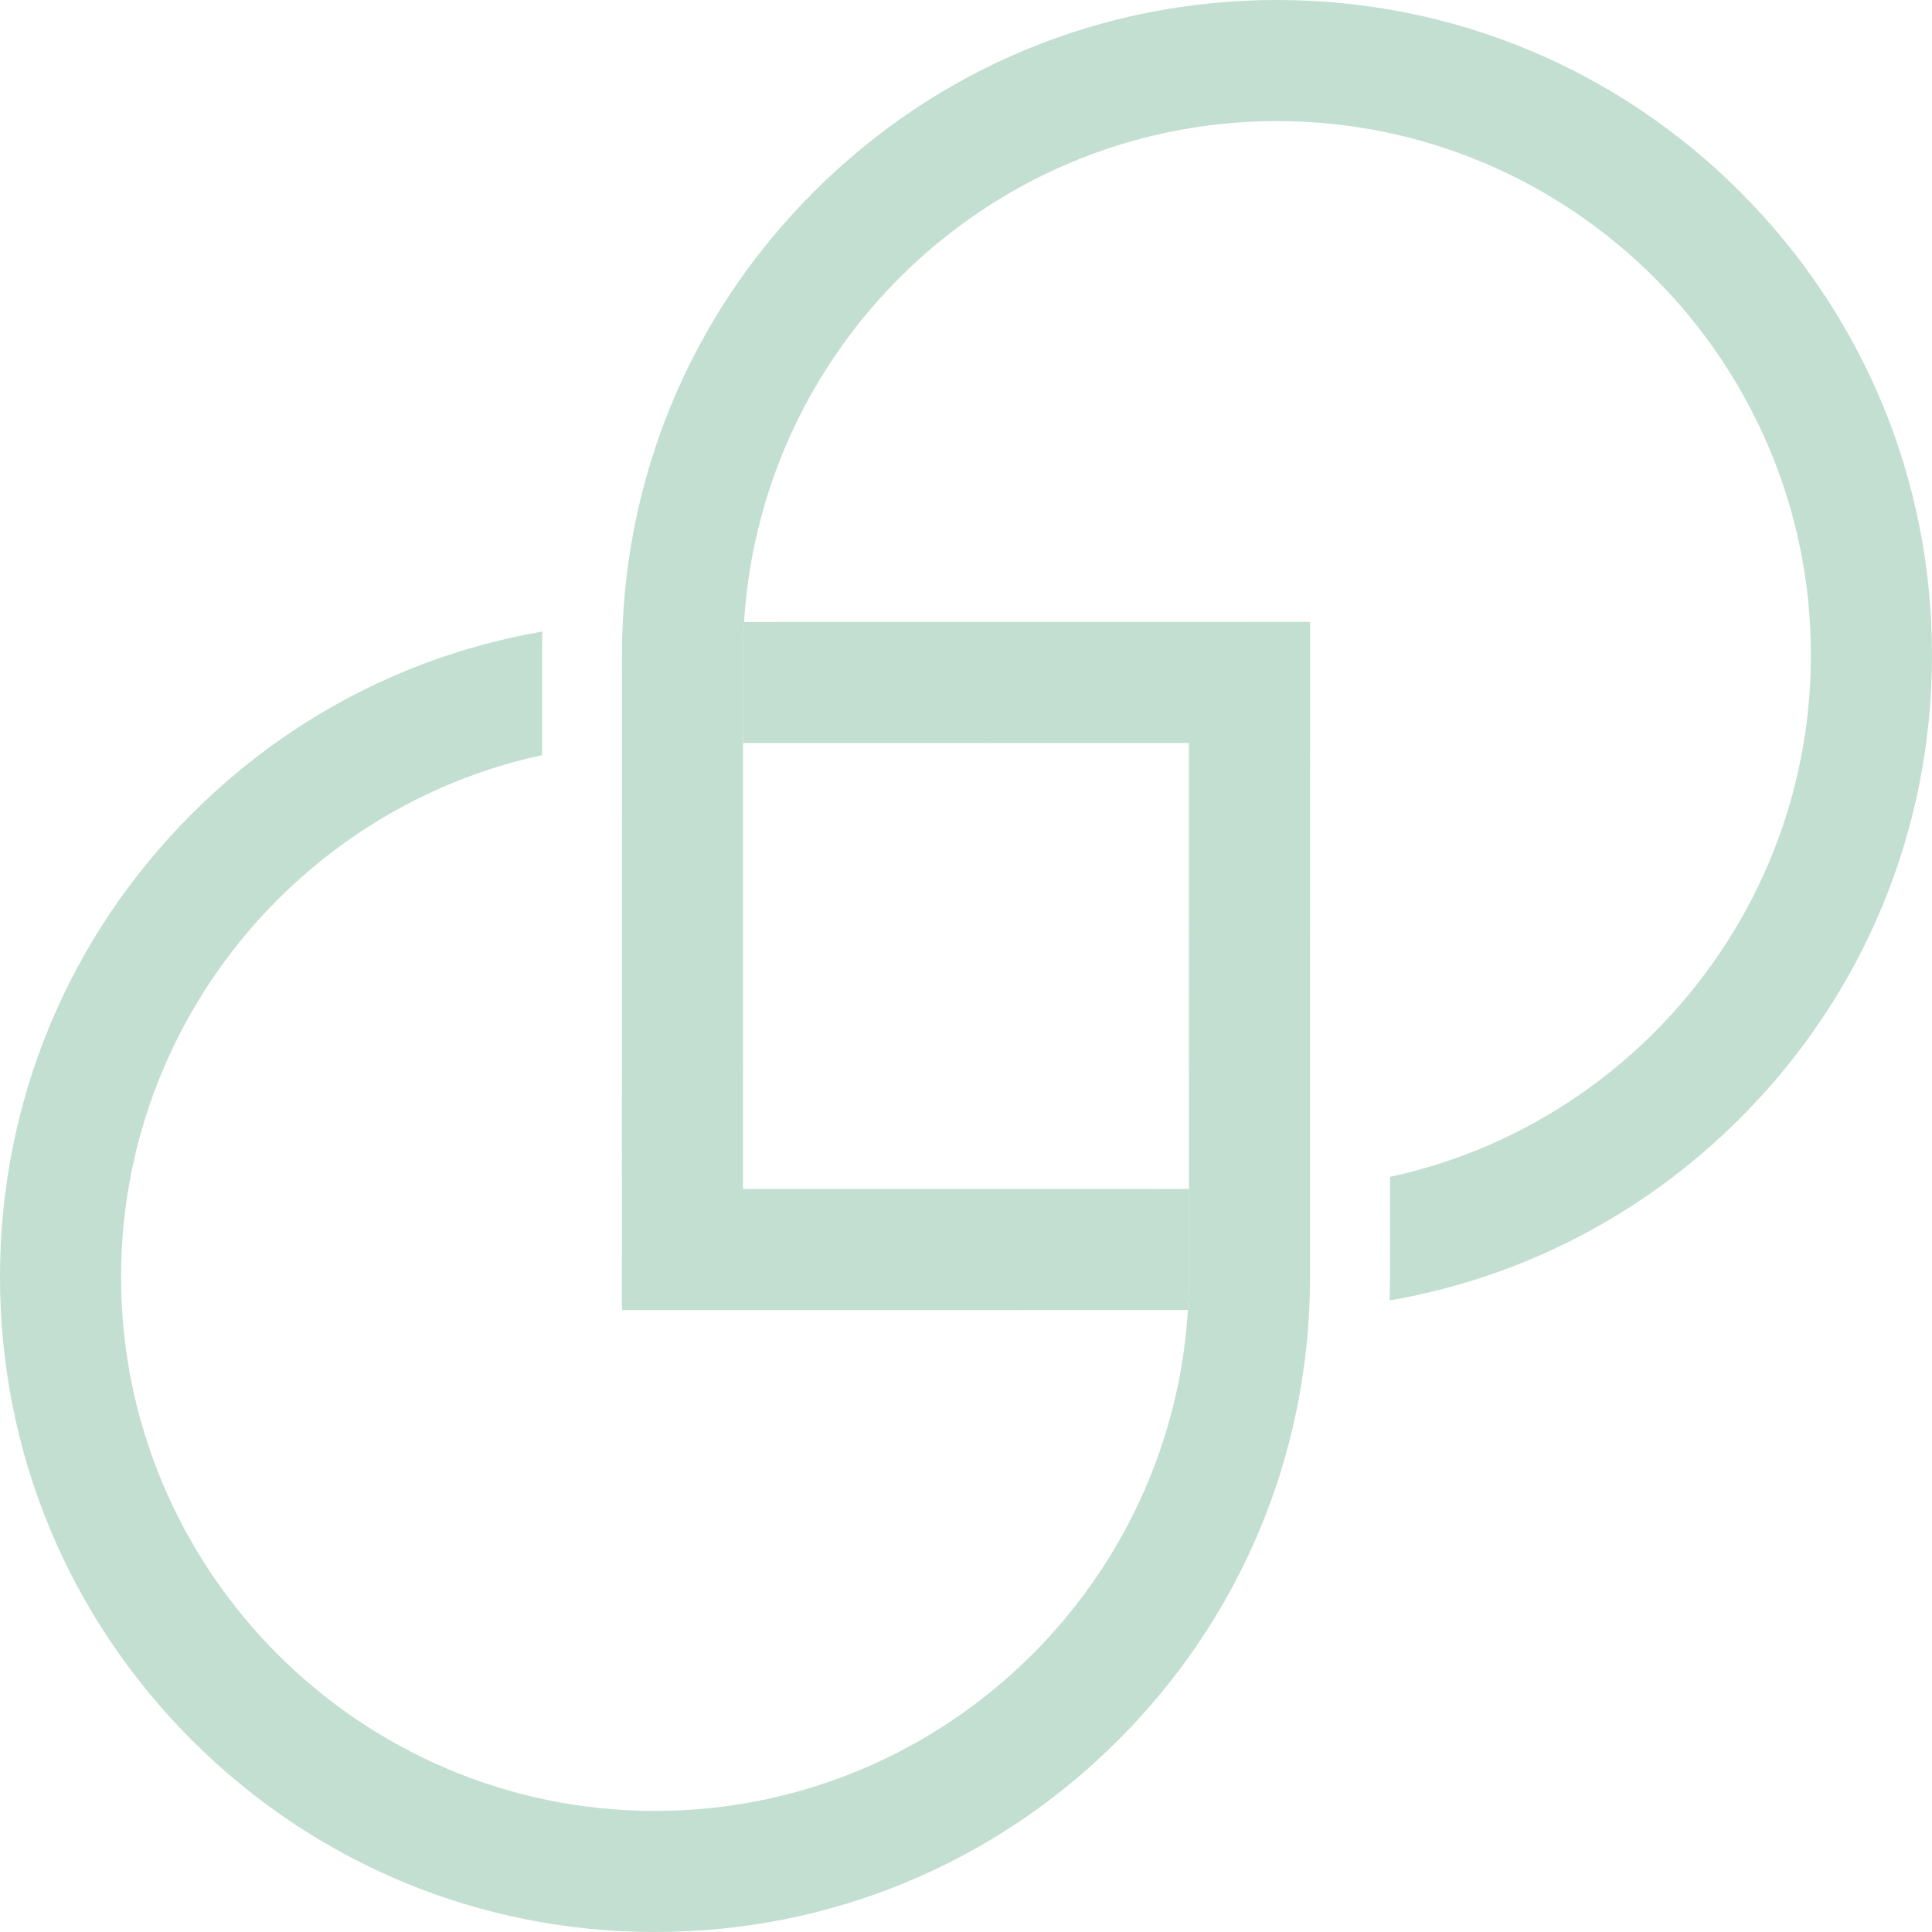
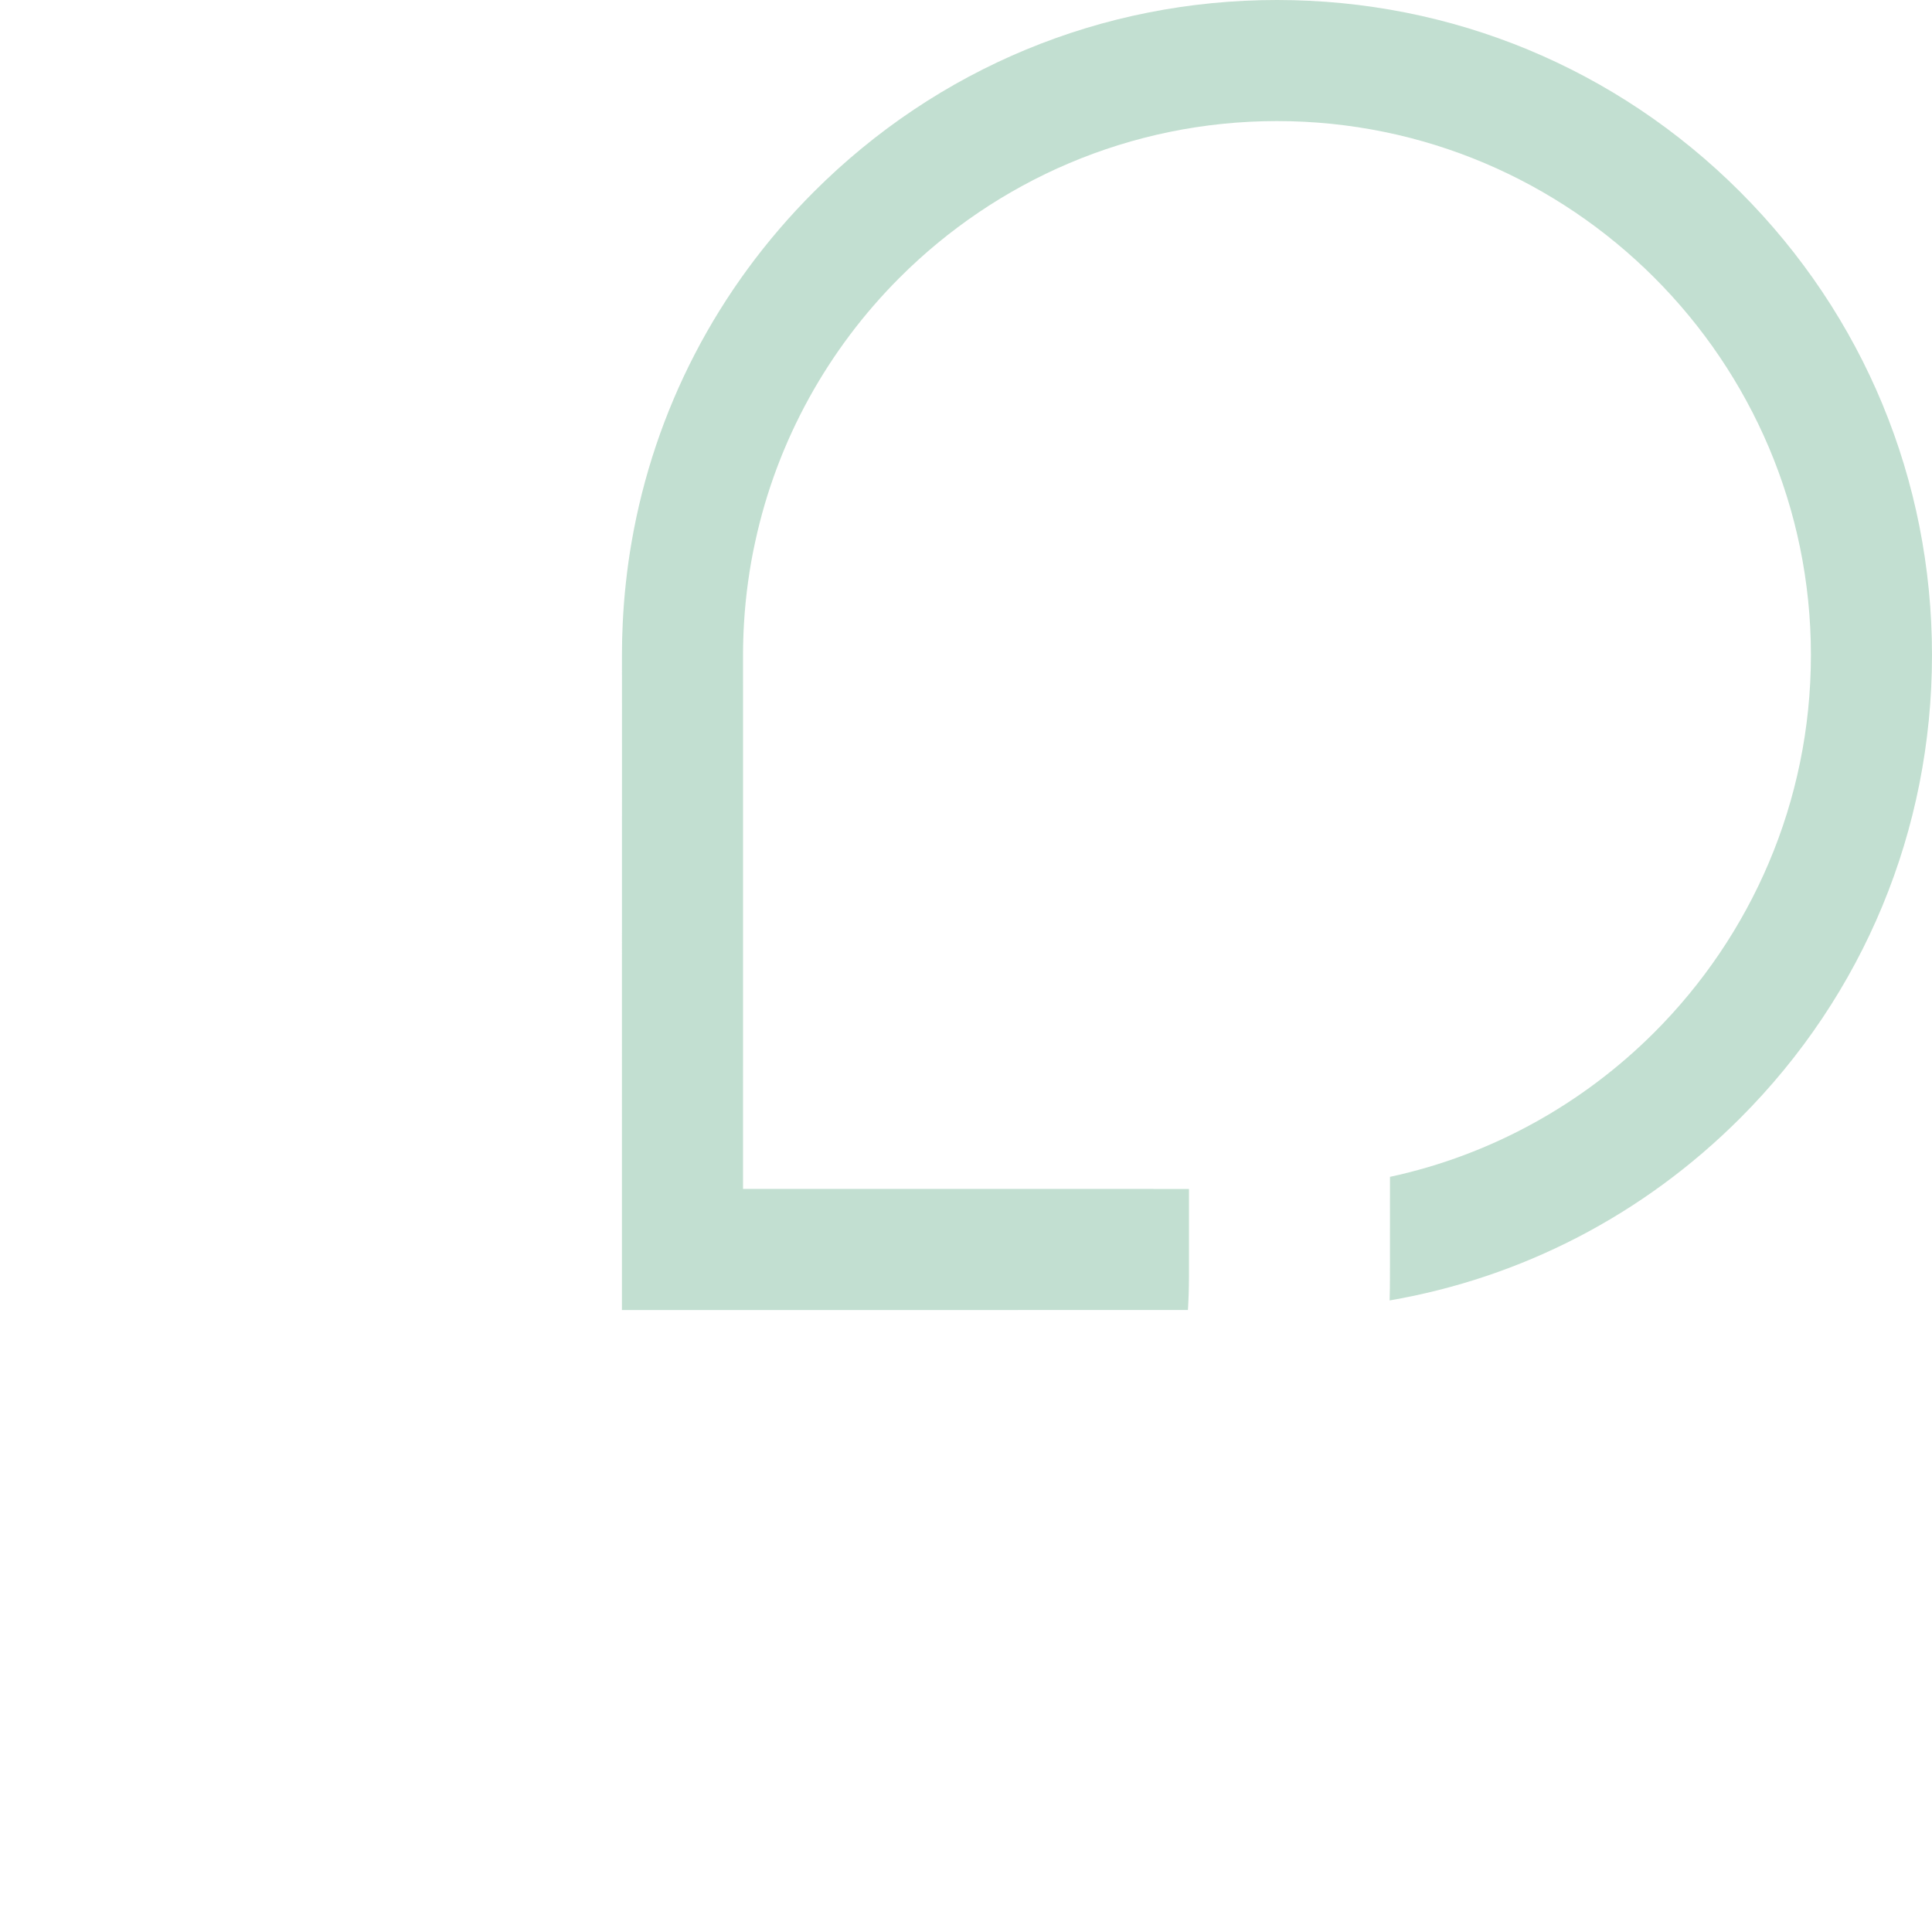
<svg xmlns="http://www.w3.org/2000/svg" id="_レイヤー_2" viewBox="0 0 348.403 348.404">
  <defs>
    <style>.cls-1{fill:none;opacity:.3;}.cls-2{fill:#349363;}</style>
  </defs>
  <g id="_写真">
    <g id="_レイヤー_1-2">
      <g class="cls-1">
        <path class="cls-2" d="m313.803,34.594C291.496,12.288,261.829,0,230.281,0c-31.553-.005-61.214,12.287-83.527,34.6-17.435,17.435-28.754,39.365-32.862,63.187-.418,2.405-.759,4.826-1.02,7.267-.265,2.396-.454,4.816-.57,7.247-.097,1.931-.143,3.873-.143,5.82l.005,16.059v7.227l-.005,7.232-.005,87.605,87.615-.005h14.453c.122-1.967.184-3.955.189-5.957v-15.871l-7.212-.005h-73.207l.005-65.995v-14.413l-.005-15.876c.005-2.003.067-3.99.189-5.957.148-2.431.387-4.832.718-7.212.331-2.441.759-4.848,1.28-7.212,3.965-18.388,13.21-34.829,26.048-47.667,17.435-17.436,41.506-28.236,68.053-28.24,53.091.005,96.284,43.198,96.289,96.288-.005,26.548-10.805,50.619-28.24,68.054-12.839,12.839-29.28,22.083-47.668,26.049v1.997l-.005,16.06c0,1.417-.02,2.833-.061,4.23,23.822-4.107,45.767-15.422,63.207-32.862,22.313-22.313,34.6-51.979,34.6-83.527s-12.287-61.215-34.6-83.528Z" />
-         <path class="cls-2" d="m133.998,133.998h14.413l65.995-.005.005,66.005v30.284c-.005,2.002-.067,3.99-.189,5.957-.148,2.432-.382,4.837-.718,7.212-.327,2.436-.749,4.837-1.27,7.201-3.975,18.388-13.22,34.84-26.058,47.678-17.435,17.435-41.507,28.235-68.054,28.24-53.09-.005-96.284-43.198-96.29-96.288.005-26.548,10.805-50.619,28.24-68.054,12.838-12.839,29.284-22.078,47.673-26.053v-18.052c0-1.427.02-2.844.066-4.235-23.821,4.097-45.766,15.421-63.212,32.867C12.288,169.067-.005,198.729,0,230.281,0,261.829,12.288,291.496,34.596,313.803c22.313,22.312,51.979,34.6,83.526,34.6s61.215-12.288,83.528-34.6c20.931-20.932,33.041-48.341,34.452-77.703.046-.943.082-1.885.107-2.828.011-.51.021-1.02.026-1.534.005-.485.01-.969.01-1.458l-.005-.005v-16.053l.005-102.069-87.614.005-7.222.005-7.227.001c-.122,1.967-.183,3.954-.189,5.957l.005,15.876Z" />
      </g>
    </g>
  </g>
</svg>